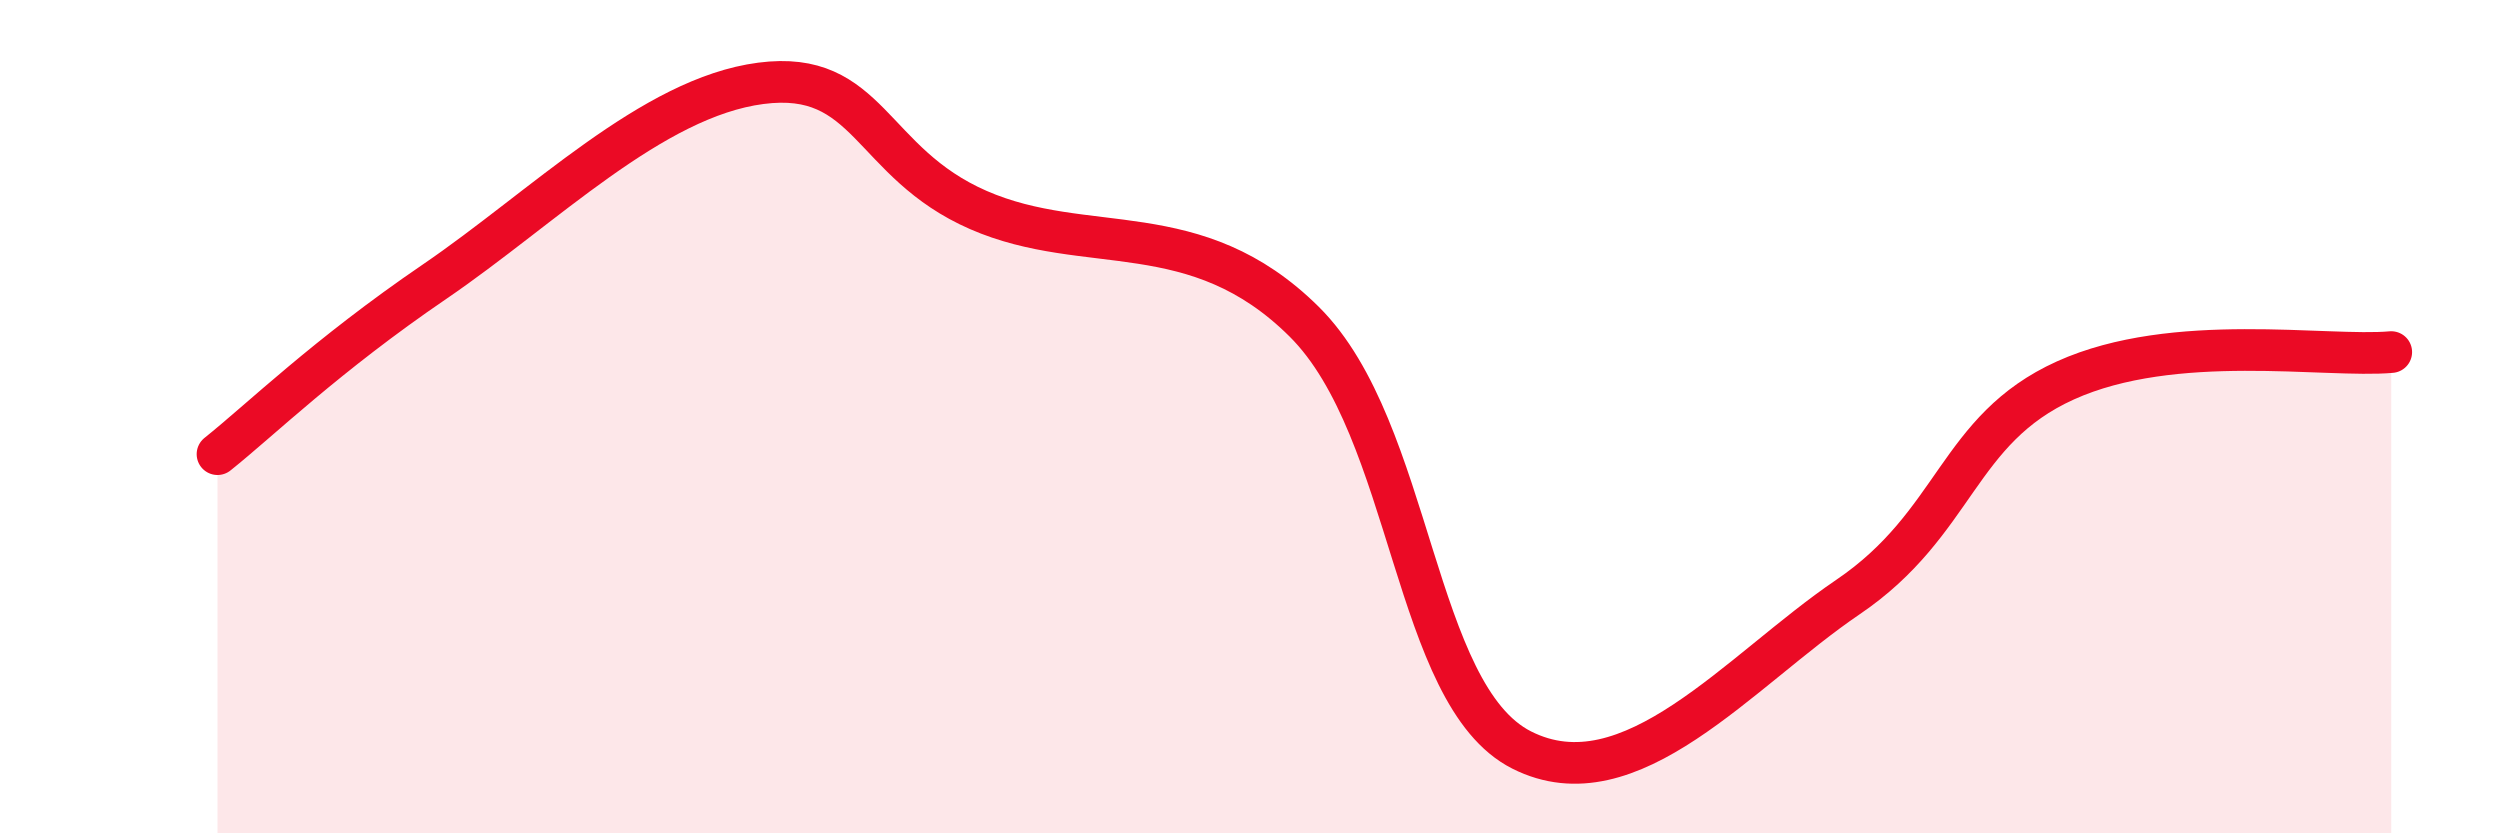
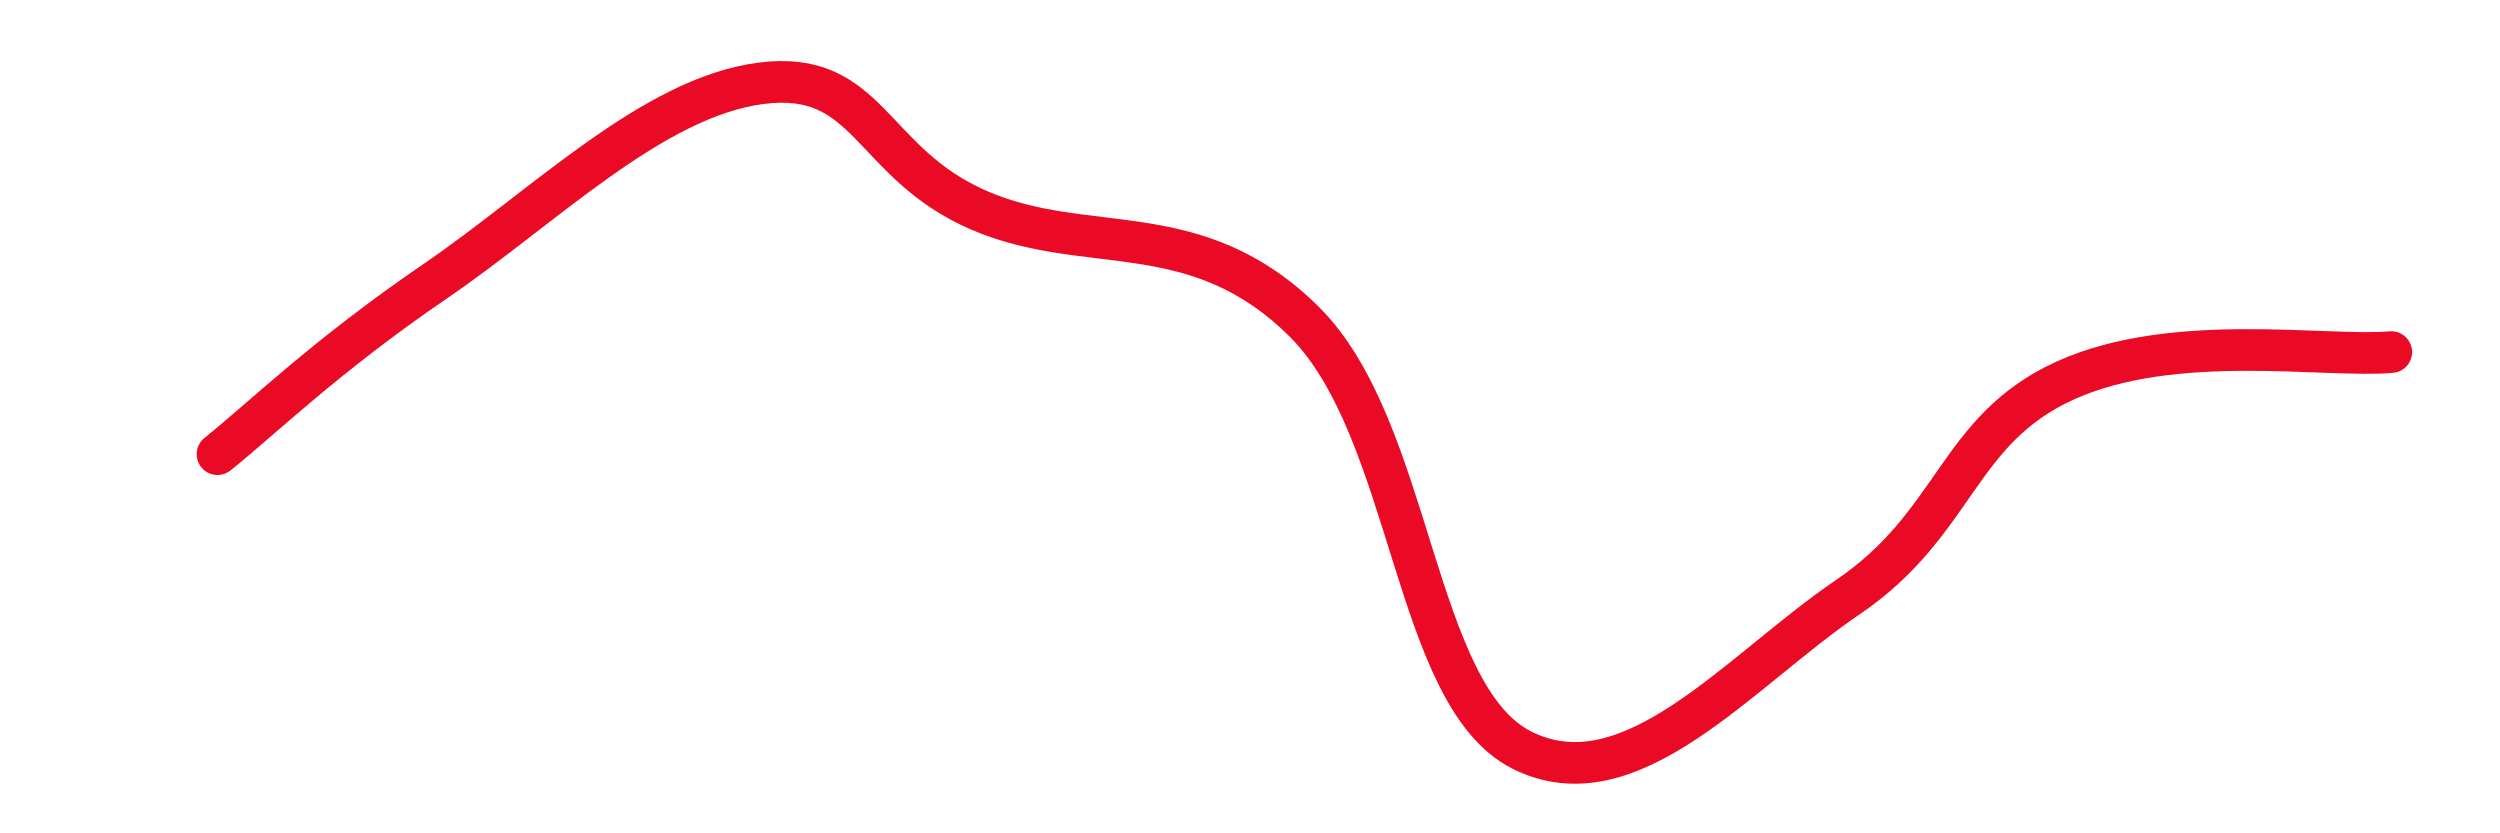
<svg xmlns="http://www.w3.org/2000/svg" width="60" height="20" viewBox="0 0 60 20">
-   <path d="M 5.22,10.9 C 6.26,10.07 7.82,8.54 10.43,6.76 C 13.04,4.98 15.65,2.34 18.26,2 C 20.87,1.66 20.87,3.9 23.48,5.04 C 26.09,6.18 28.69,5.13 31.3,7.72 C 33.91,10.31 33.91,16.68 36.52,18 C 39.13,19.32 41.74,16.1 44.35,14.33 C 46.96,12.56 46.96,10.31 49.57,9.13 C 52.18,7.95 55.83,8.59 57.39,8.45L57.39 20L5.22 20Z" fill="#EB0A25" opacity="0.1" stroke-linecap="round" stroke-linejoin="round" />
  <path d="M 5.22,10.9 C 6.26,10.07 7.82,8.54 10.43,6.76 C 13.04,4.98 15.65,2.34 18.26,2 C 20.87,1.66 20.87,3.9 23.48,5.04 C 26.09,6.18 28.69,5.13 31.3,7.72 C 33.91,10.31 33.91,16.68 36.52,18 C 39.13,19.32 41.74,16.1 44.35,14.33 C 46.96,12.56 46.96,10.31 49.57,9.13 C 52.18,7.95 55.83,8.59 57.39,8.45" stroke="#EB0A25" stroke-width="1" fill="none" stroke-linecap="round" stroke-linejoin="round" />
</svg>